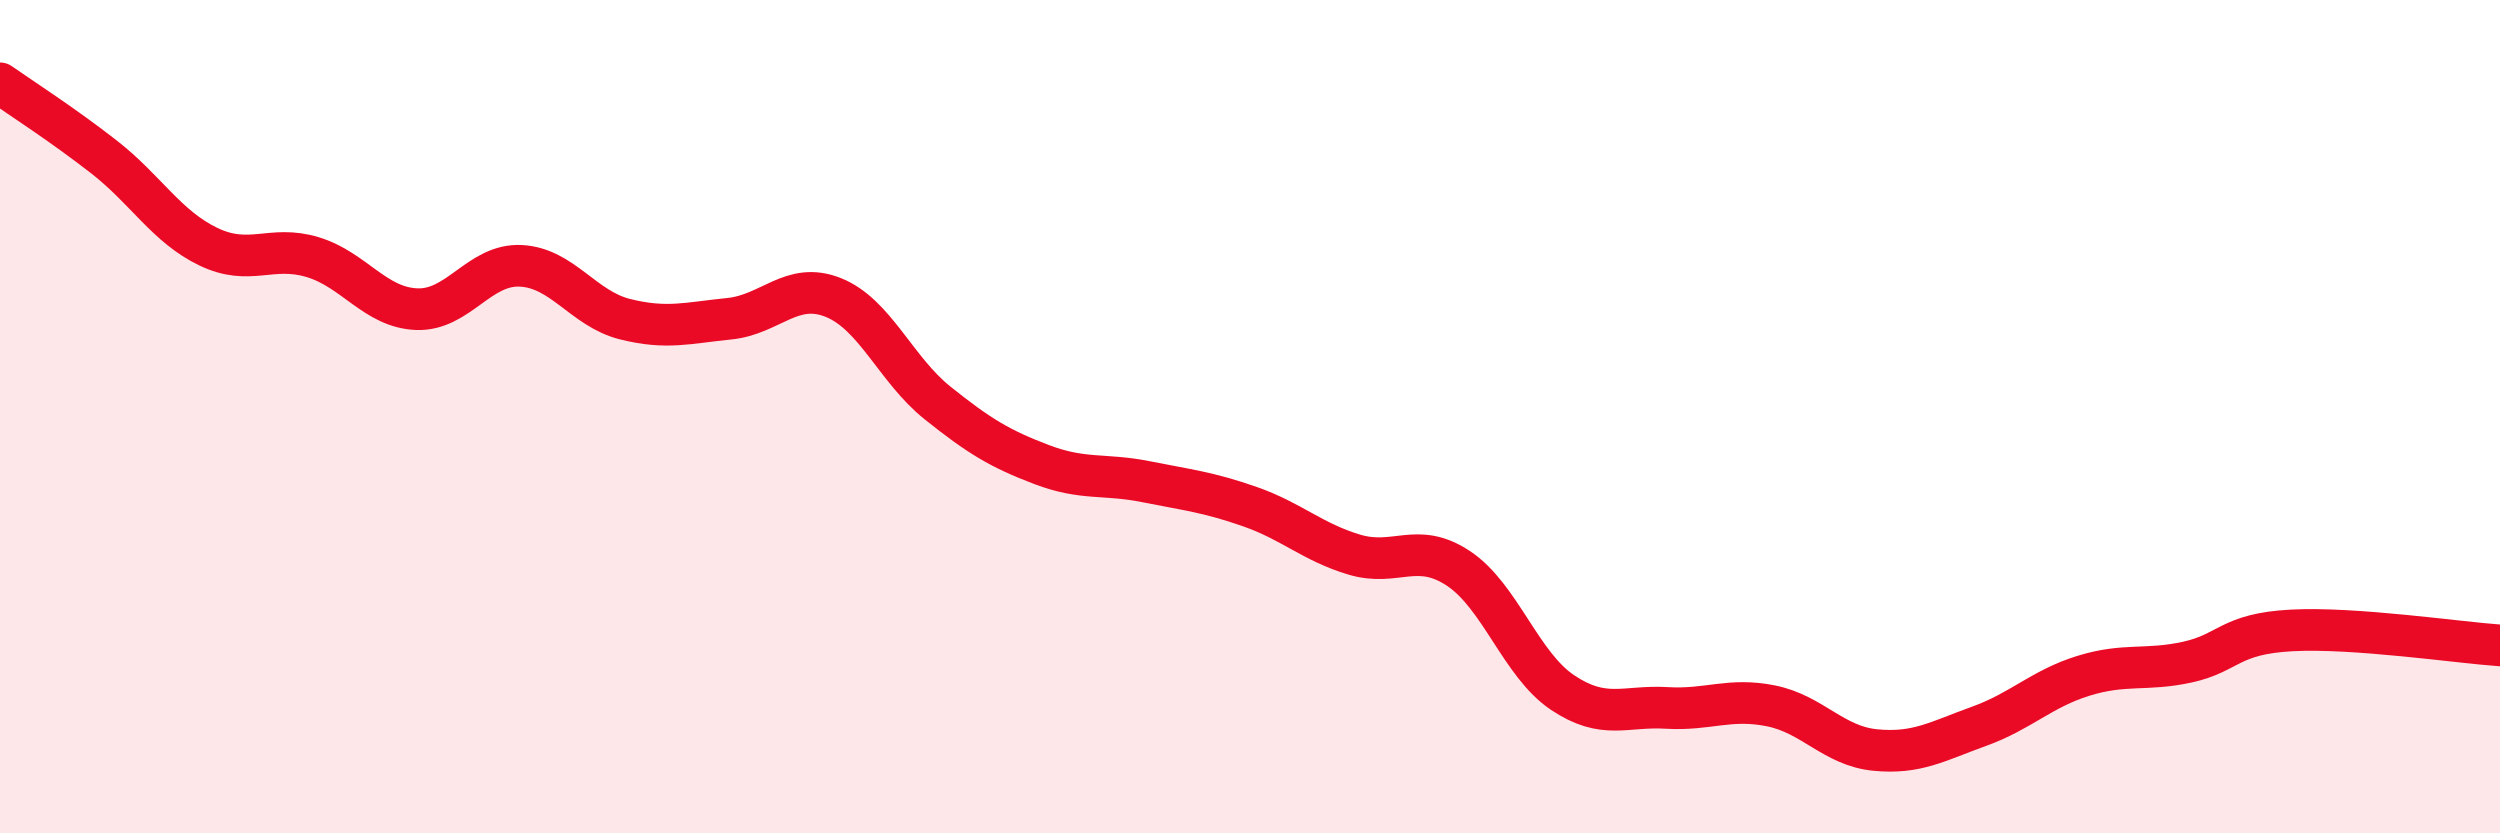
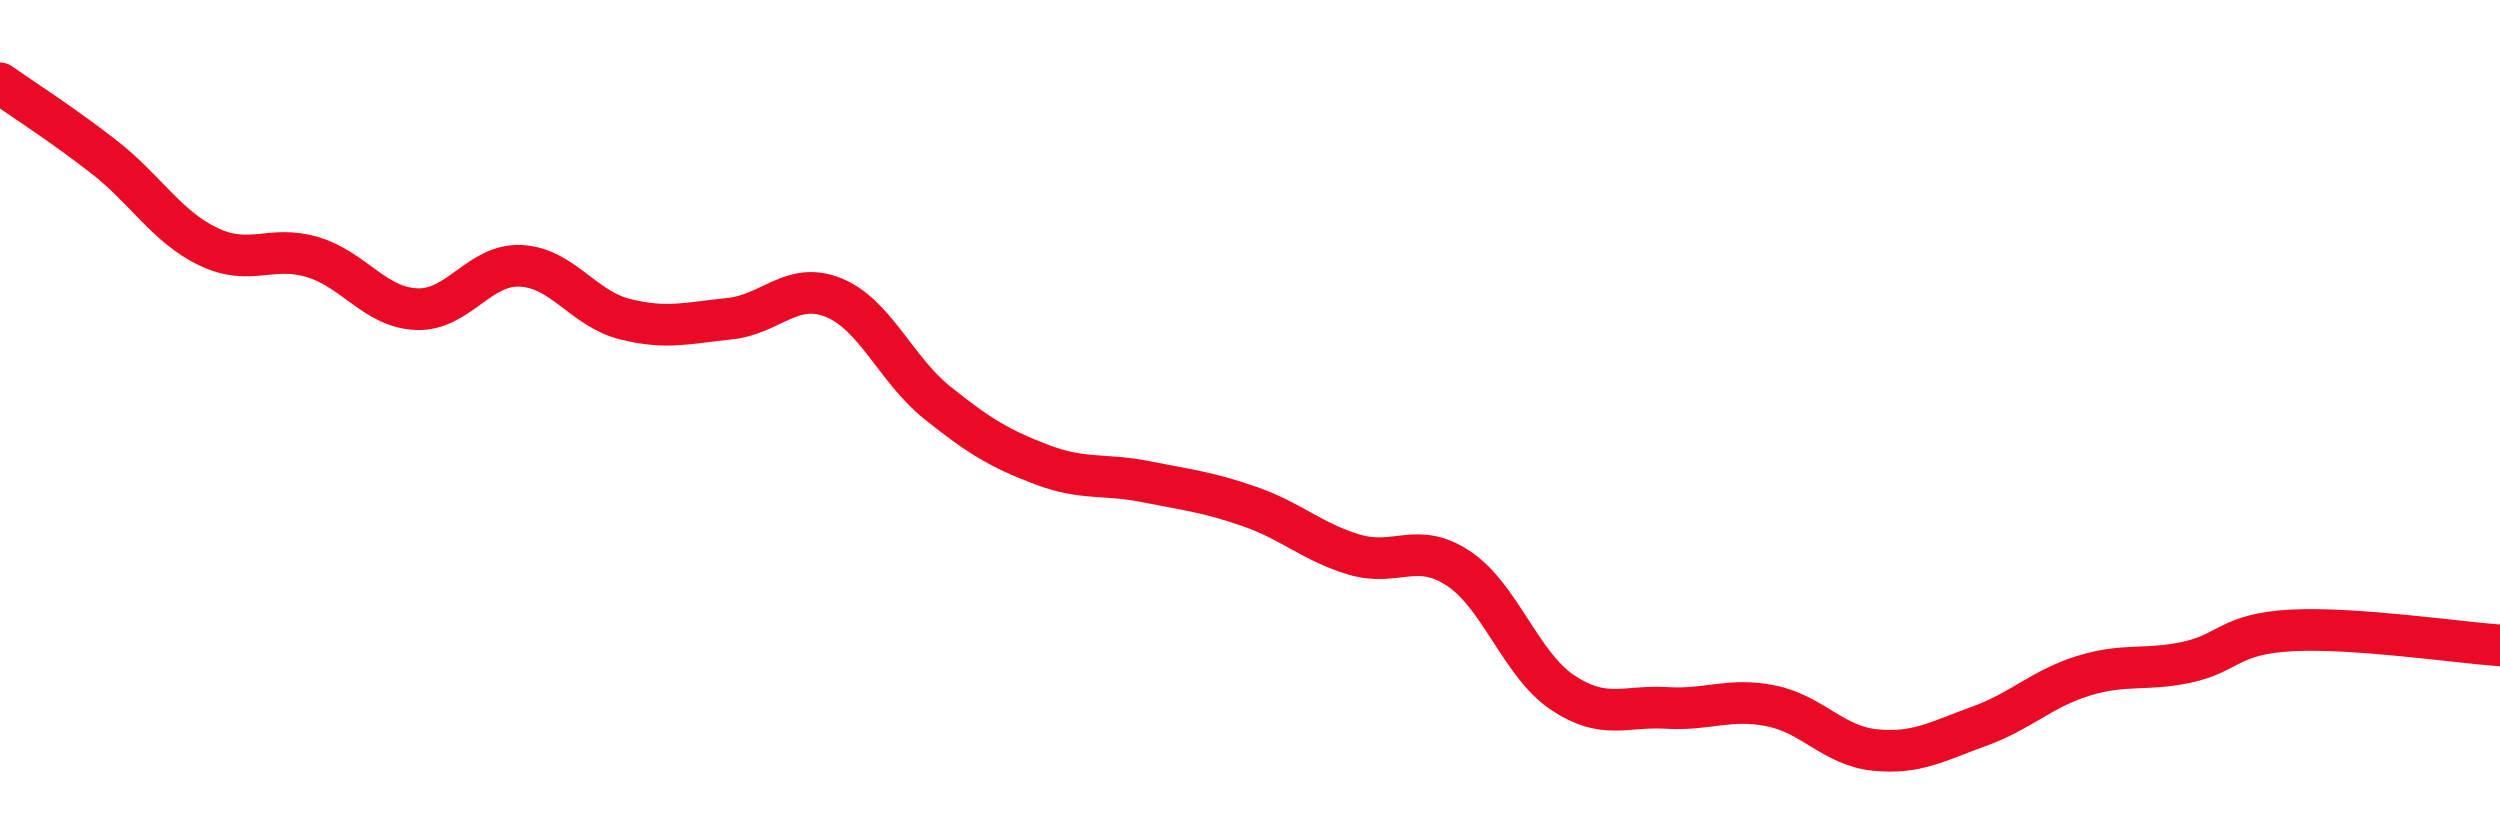
<svg xmlns="http://www.w3.org/2000/svg" width="60" height="20" viewBox="0 0 60 20">
-   <path d="M 0,2 C 0.5,2.35 1.5,2.99 2.5,3.77 C 3.5,4.55 4,5.44 5,5.92 C 6,6.4 6.5,5.87 7.5,6.17 C 8.5,6.47 9,7.38 10,7.42 C 11,7.46 11.5,6.33 12.5,6.38 C 13.5,6.43 14,7.41 15,7.66 C 16,7.91 16.5,7.75 17.5,7.65 C 18.5,7.55 19,6.74 20,7.14 C 21,7.54 21.5,8.87 22.5,9.67 C 23.5,10.47 24,10.77 25,11.15 C 26,11.53 26.5,11.36 27.5,11.56 C 28.5,11.76 29,11.81 30,12.16 C 31,12.51 31.5,13.01 32.5,13.31 C 33.5,13.61 34,12.98 35,13.64 C 36,14.3 36.5,15.95 37.5,16.62 C 38.5,17.29 39,16.93 40,16.99 C 41,17.05 41.5,16.74 42.5,16.94 C 43.5,17.14 44,17.9 45,18 C 46,18.1 46.5,17.79 47.5,17.43 C 48.5,17.07 49,16.53 50,16.22 C 51,15.91 51.5,16.11 52.5,15.89 C 53.5,15.67 53.5,15.21 55,15.13 C 56.5,15.05 59,15.42 60,15.49L60 20L0 20Z" fill="#EB0A25" opacity="0.1" stroke-linecap="round" stroke-linejoin="round" />
  <path d="M 0,2 C 0.5,2.35 1.5,2.99 2.5,3.77 C 3.5,4.55 4,5.44 5,5.92 C 6,6.4 6.5,5.87 7.5,6.17 C 8.5,6.47 9,7.38 10,7.42 C 11,7.46 11.5,6.33 12.5,6.38 C 13.5,6.43 14,7.41 15,7.66 C 16,7.91 16.5,7.75 17.5,7.65 C 18.5,7.55 19,6.74 20,7.14 C 21,7.54 21.5,8.87 22.5,9.67 C 23.5,10.47 24,10.77 25,11.15 C 26,11.53 26.5,11.36 27.5,11.56 C 28.5,11.76 29,11.81 30,12.16 C 31,12.51 31.5,13.01 32.5,13.31 C 33.5,13.61 34,12.98 35,13.64 C 36,14.3 36.5,15.95 37.5,16.62 C 38.5,17.29 39,16.93 40,16.99 C 41,17.05 41.5,16.74 42.5,16.94 C 43.5,17.14 44,17.9 45,18 C 46,18.1 46.5,17.79 47.5,17.43 C 48.5,17.07 49,16.53 50,16.22 C 51,15.91 51.5,16.11 52.5,15.89 C 53.5,15.67 53.5,15.21 55,15.13 C 56.5,15.05 59,15.42 60,15.49" stroke="#EB0A25" stroke-width="1" fill="none" stroke-linecap="round" stroke-linejoin="round" />
</svg>